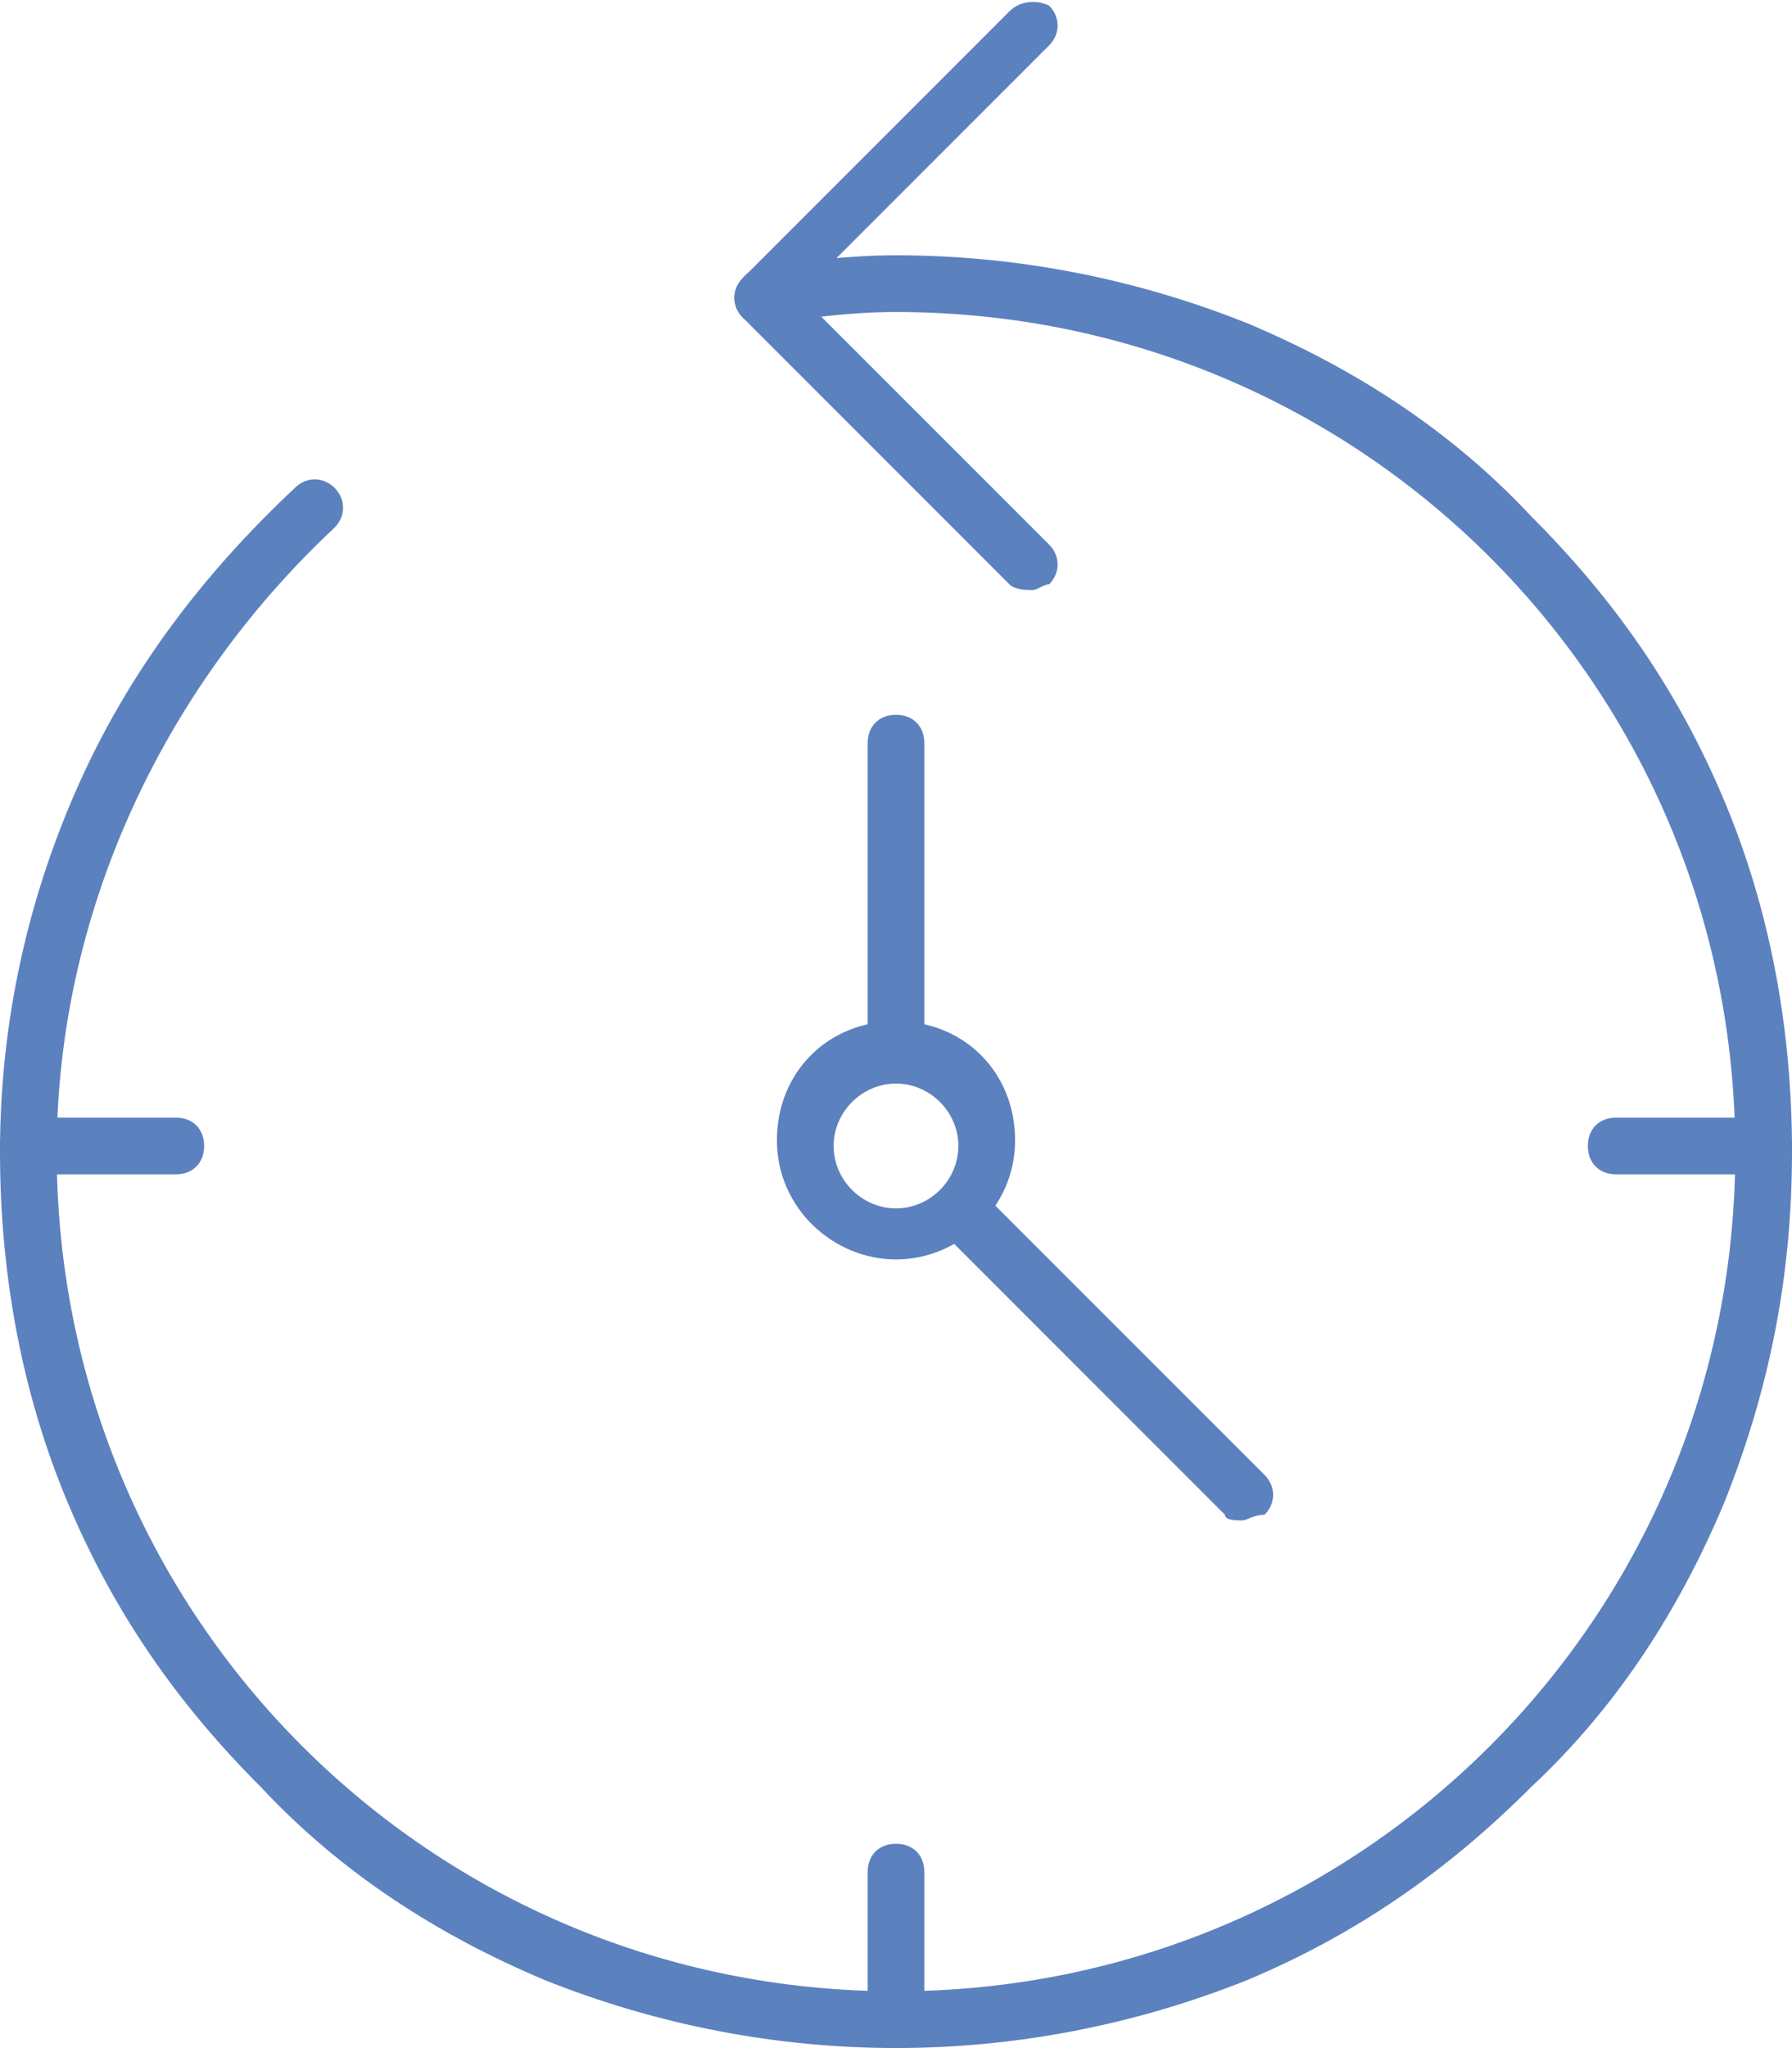
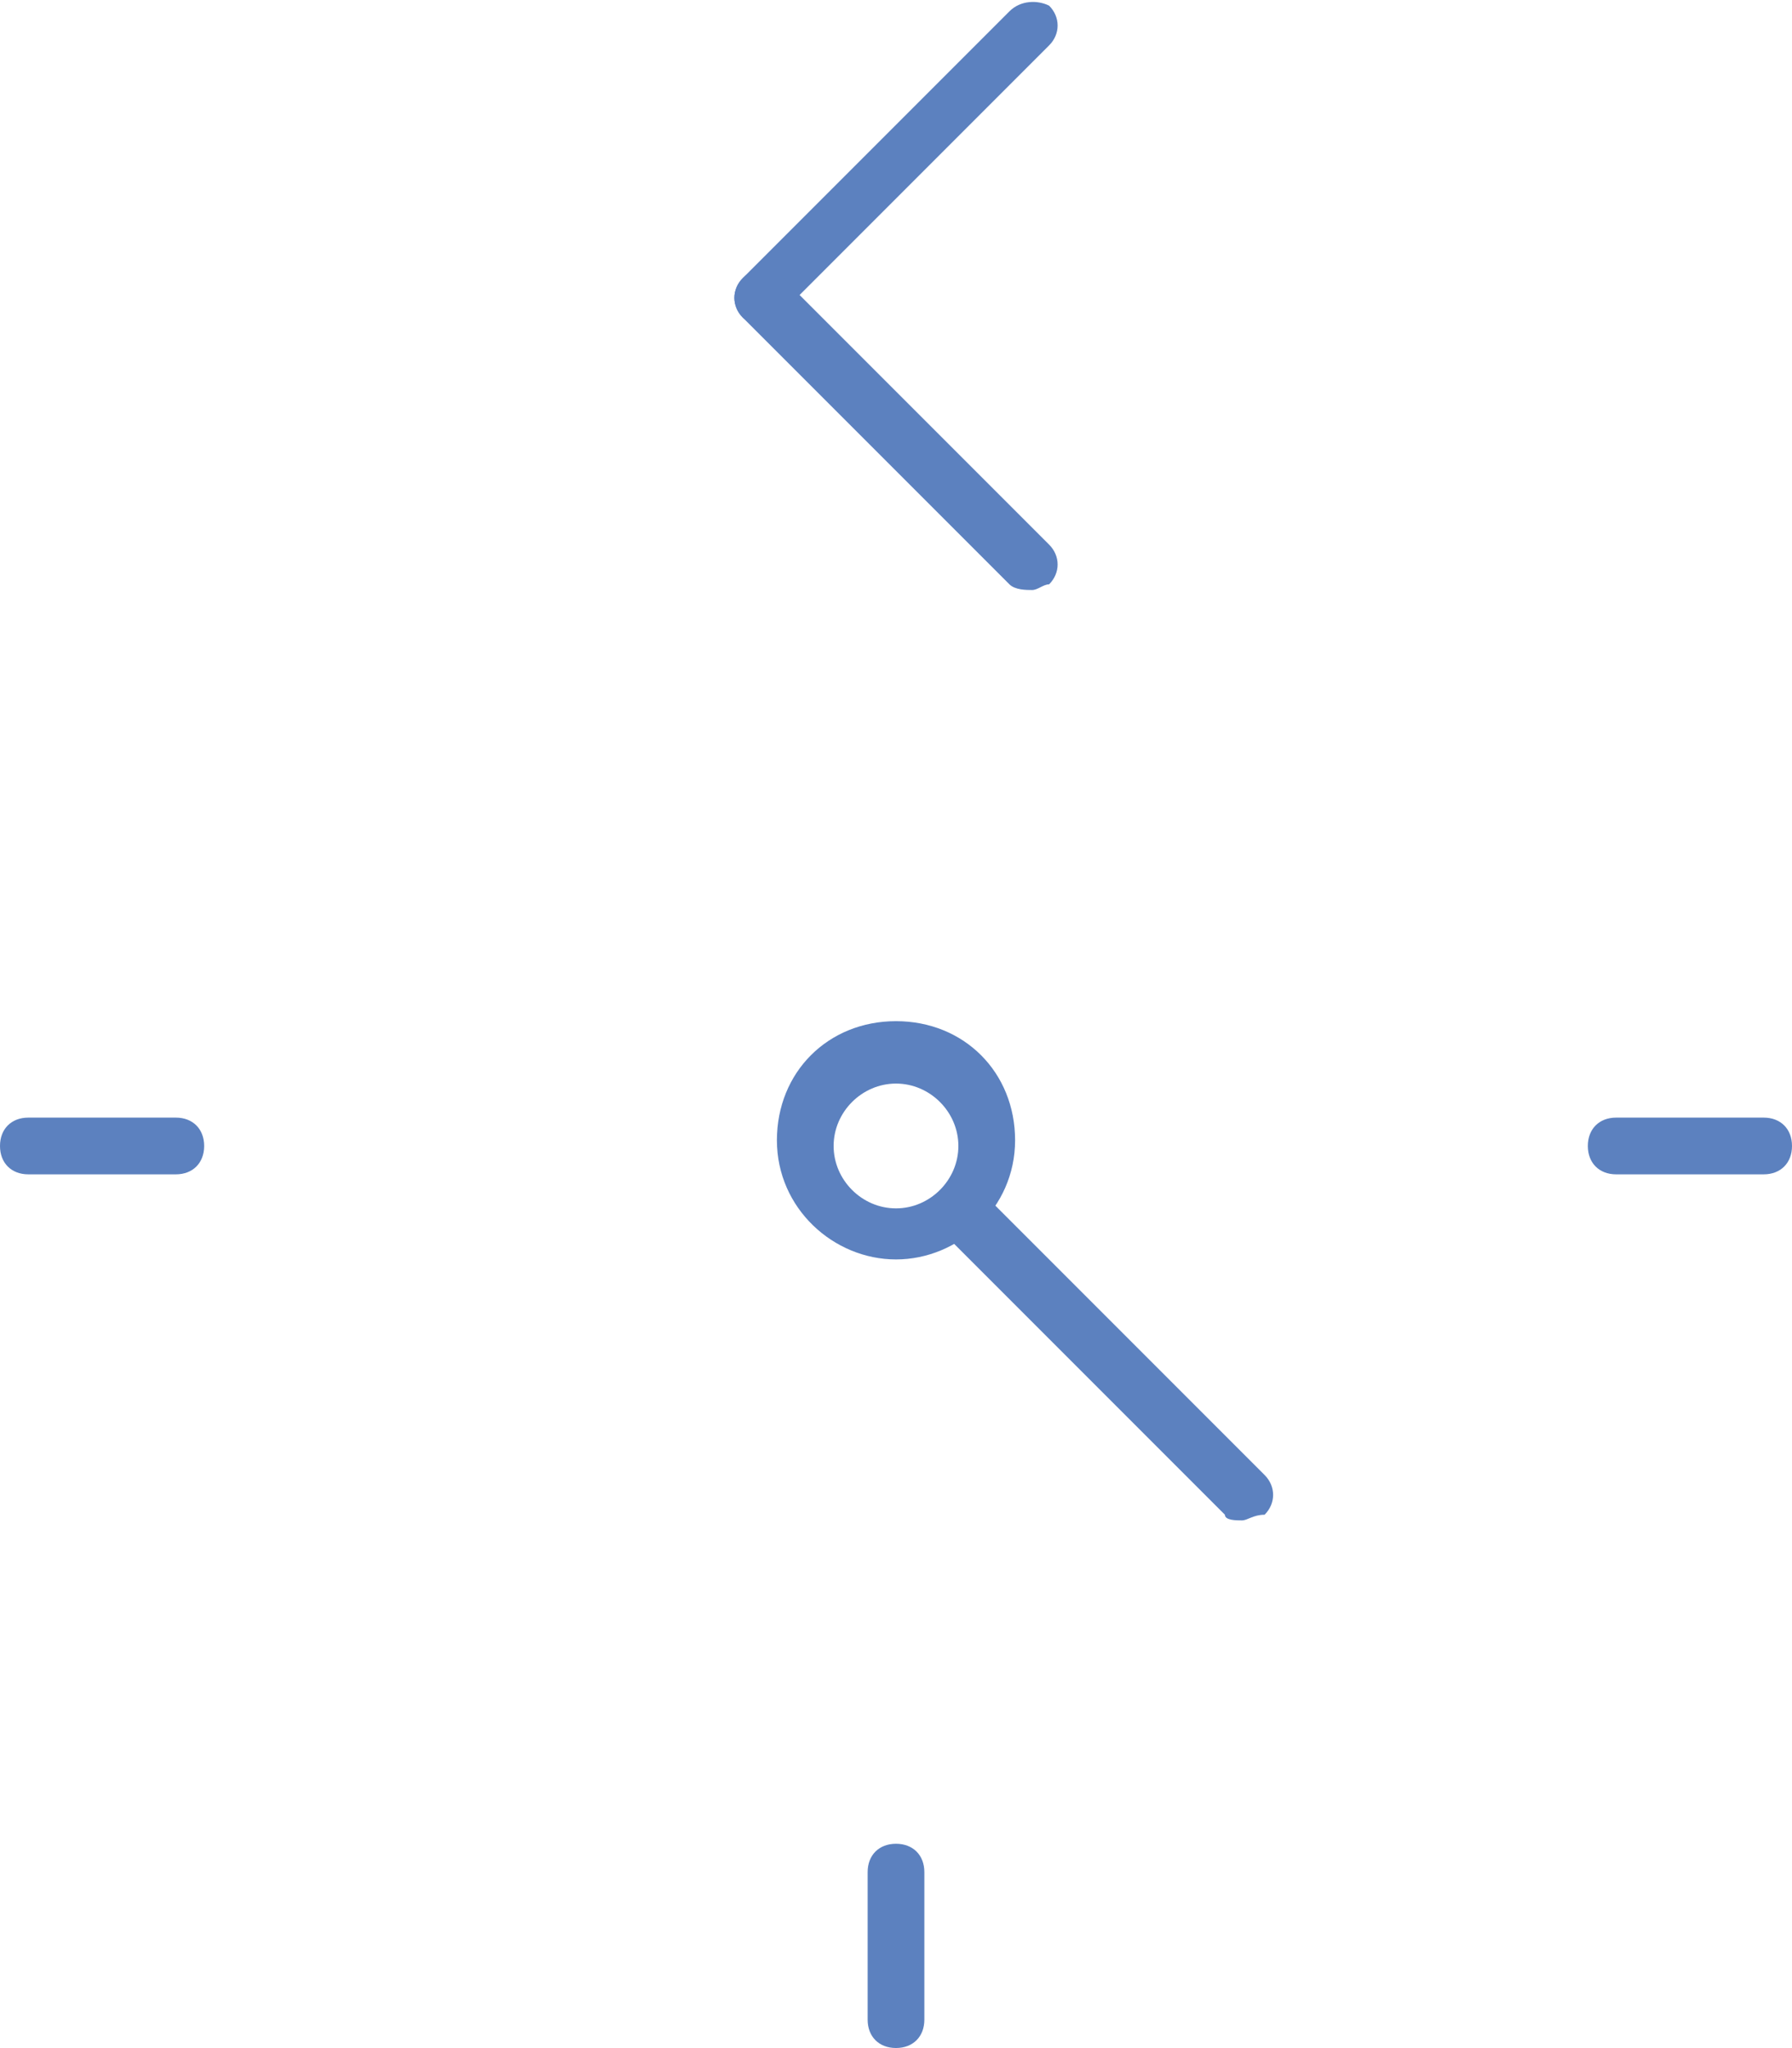
<svg xmlns="http://www.w3.org/2000/svg" id="Capa_1" x="0px" y="0px" viewBox="0 0 31.6 36.1" style="enable-background:new 0 0 31.6 36.1;" xml:space="preserve">
  <style type="text/css">	.st0{fill:#5C81BF;}</style>
  <g>
    <g>
      <g>
        <g>
          <path class="st0" d="M13.5,5.7c-0.1,0-0.3,0-0.4-0.1c-0.2-0.2-0.2-0.5,0-0.7l4.7-4.7C18,0,18.3,0,18.5,0.1     c0.2,0.2,0.2,0.5,0,0.7l-4.7,4.7C13.7,5.6,13.6,5.7,13.5,5.7L13.5,5.7z" />
        </g>
        <g>
          <path class="st0" d="M18.2,10.4c-0.1,0-0.3,0-0.4-0.1l-4.7-4.7c-0.2-0.2-0.2-0.5,0-0.7s0.5-0.2,0.7,0l4.7,4.7     c0.2,0.2,0.2,0.5,0,0.7C18.4,10.3,18.3,10.4,18.2,10.4z" />
        </g>
      </g>
      <g>
-         <path class="st0" d="M15.8,36.1c-2.1,0-4.2-0.4-6.2-1.2c-1.9-0.8-3.6-1.9-5-3.4c-1.5-1.5-2.6-3.1-3.4-5c-0.8-1.9-1.2-4-1.2-6.2    c0-2.3,0.5-4.5,1.4-6.5c0.9-2,2.2-3.7,3.8-5.2c0.2-0.2,0.5-0.2,0.7,0c0.2,0.2,0.2,0.5,0,0.7C2.8,12.2,1,16.2,1,20.3    c0,8.2,6.6,14.8,14.8,14.8s14.8-6.6,14.8-14.8S24,5.5,15.8,5.5c-0.8,0-1.5,0.1-2.2,0.2c-0.3,0-0.5-0.1-0.6-0.4    c0-0.3,0.1-0.5,0.4-0.6c0.8-0.1,1.6-0.2,2.4-0.2c2.1,0,4.2,0.4,6.2,1.2c1.9,0.8,3.6,1.9,5,3.4c1.5,1.5,2.6,3.1,3.4,5    c0.8,1.9,1.2,4,1.2,6.2s-0.4,4.2-1.2,6.2c-0.8,1.9-1.9,3.6-3.4,5c-1.5,1.5-3.1,2.6-5,3.4C20,35.7,17.9,36.1,15.8,36.1z" />
-       </g>
+         </g>
    </g>
    <g>
      <path class="st0" d="M21.9,26.8c-0.1,0-0.3,0-0.3-0.1l-5-5c-0.2-0.2-0.2-0.5,0-0.7c0.2-0.2,0.5-0.2,0.7,0l5,5   c0.2,0.2,0.2,0.5,0,0.7C22.1,26.7,22,26.8,21.9,26.8L21.9,26.8z" />
    </g>
    <g>
      <path class="st0" d="M15.8,22.2c-1.1,0-2.1-0.9-2.1-2.1s0.9-2.1,2.1-2.1s2.1,0.9,2.1,2.1S16.9,22.2,15.8,22.2z M15.8,19.1   c-0.6,0-1.1,0.5-1.1,1.1s0.5,1.1,1.1,1.1s1.1-0.5,1.1-1.1S16.4,19.1,15.8,19.1z" />
    </g>
    <g>
-       <path class="st0" d="M15.8,19.1c-0.3,0-0.5-0.2-0.5-0.5v-5.5c0-0.3,0.2-0.5,0.5-0.5c0.3,0,0.5,0.2,0.5,0.5v5.5   C16.3,18.9,16.1,19.1,15.8,19.1z" />
-     </g>
+       </g>
    <g>
      <path class="st0" d="M3.1,20.7H0.5c-0.3,0-0.5-0.2-0.5-0.5c0-0.3,0.2-0.5,0.5-0.5h2.6c0.3,0,0.5,0.2,0.5,0.5   C3.6,20.5,3.4,20.7,3.1,20.7z" />
    </g>
    <g>
      <path class="st0" d="M15.8,36.1c-0.3,0-0.5-0.2-0.5-0.5V33c0-0.3,0.2-0.5,0.5-0.5c0.3,0,0.5,0.2,0.5,0.5v2.6   C16.3,35.9,16.1,36.1,15.8,36.1z" />
    </g>
    <g>
      <path class="st0" d="M31.1,20.7h-2.6c-0.3,0-0.5-0.2-0.5-0.5c0-0.3,0.2-0.5,0.5-0.5h2.6c0.3,0,0.5,0.2,0.5,0.5   C31.6,20.5,31.4,20.7,31.1,20.7z" />
    </g>
  </g>
</svg>